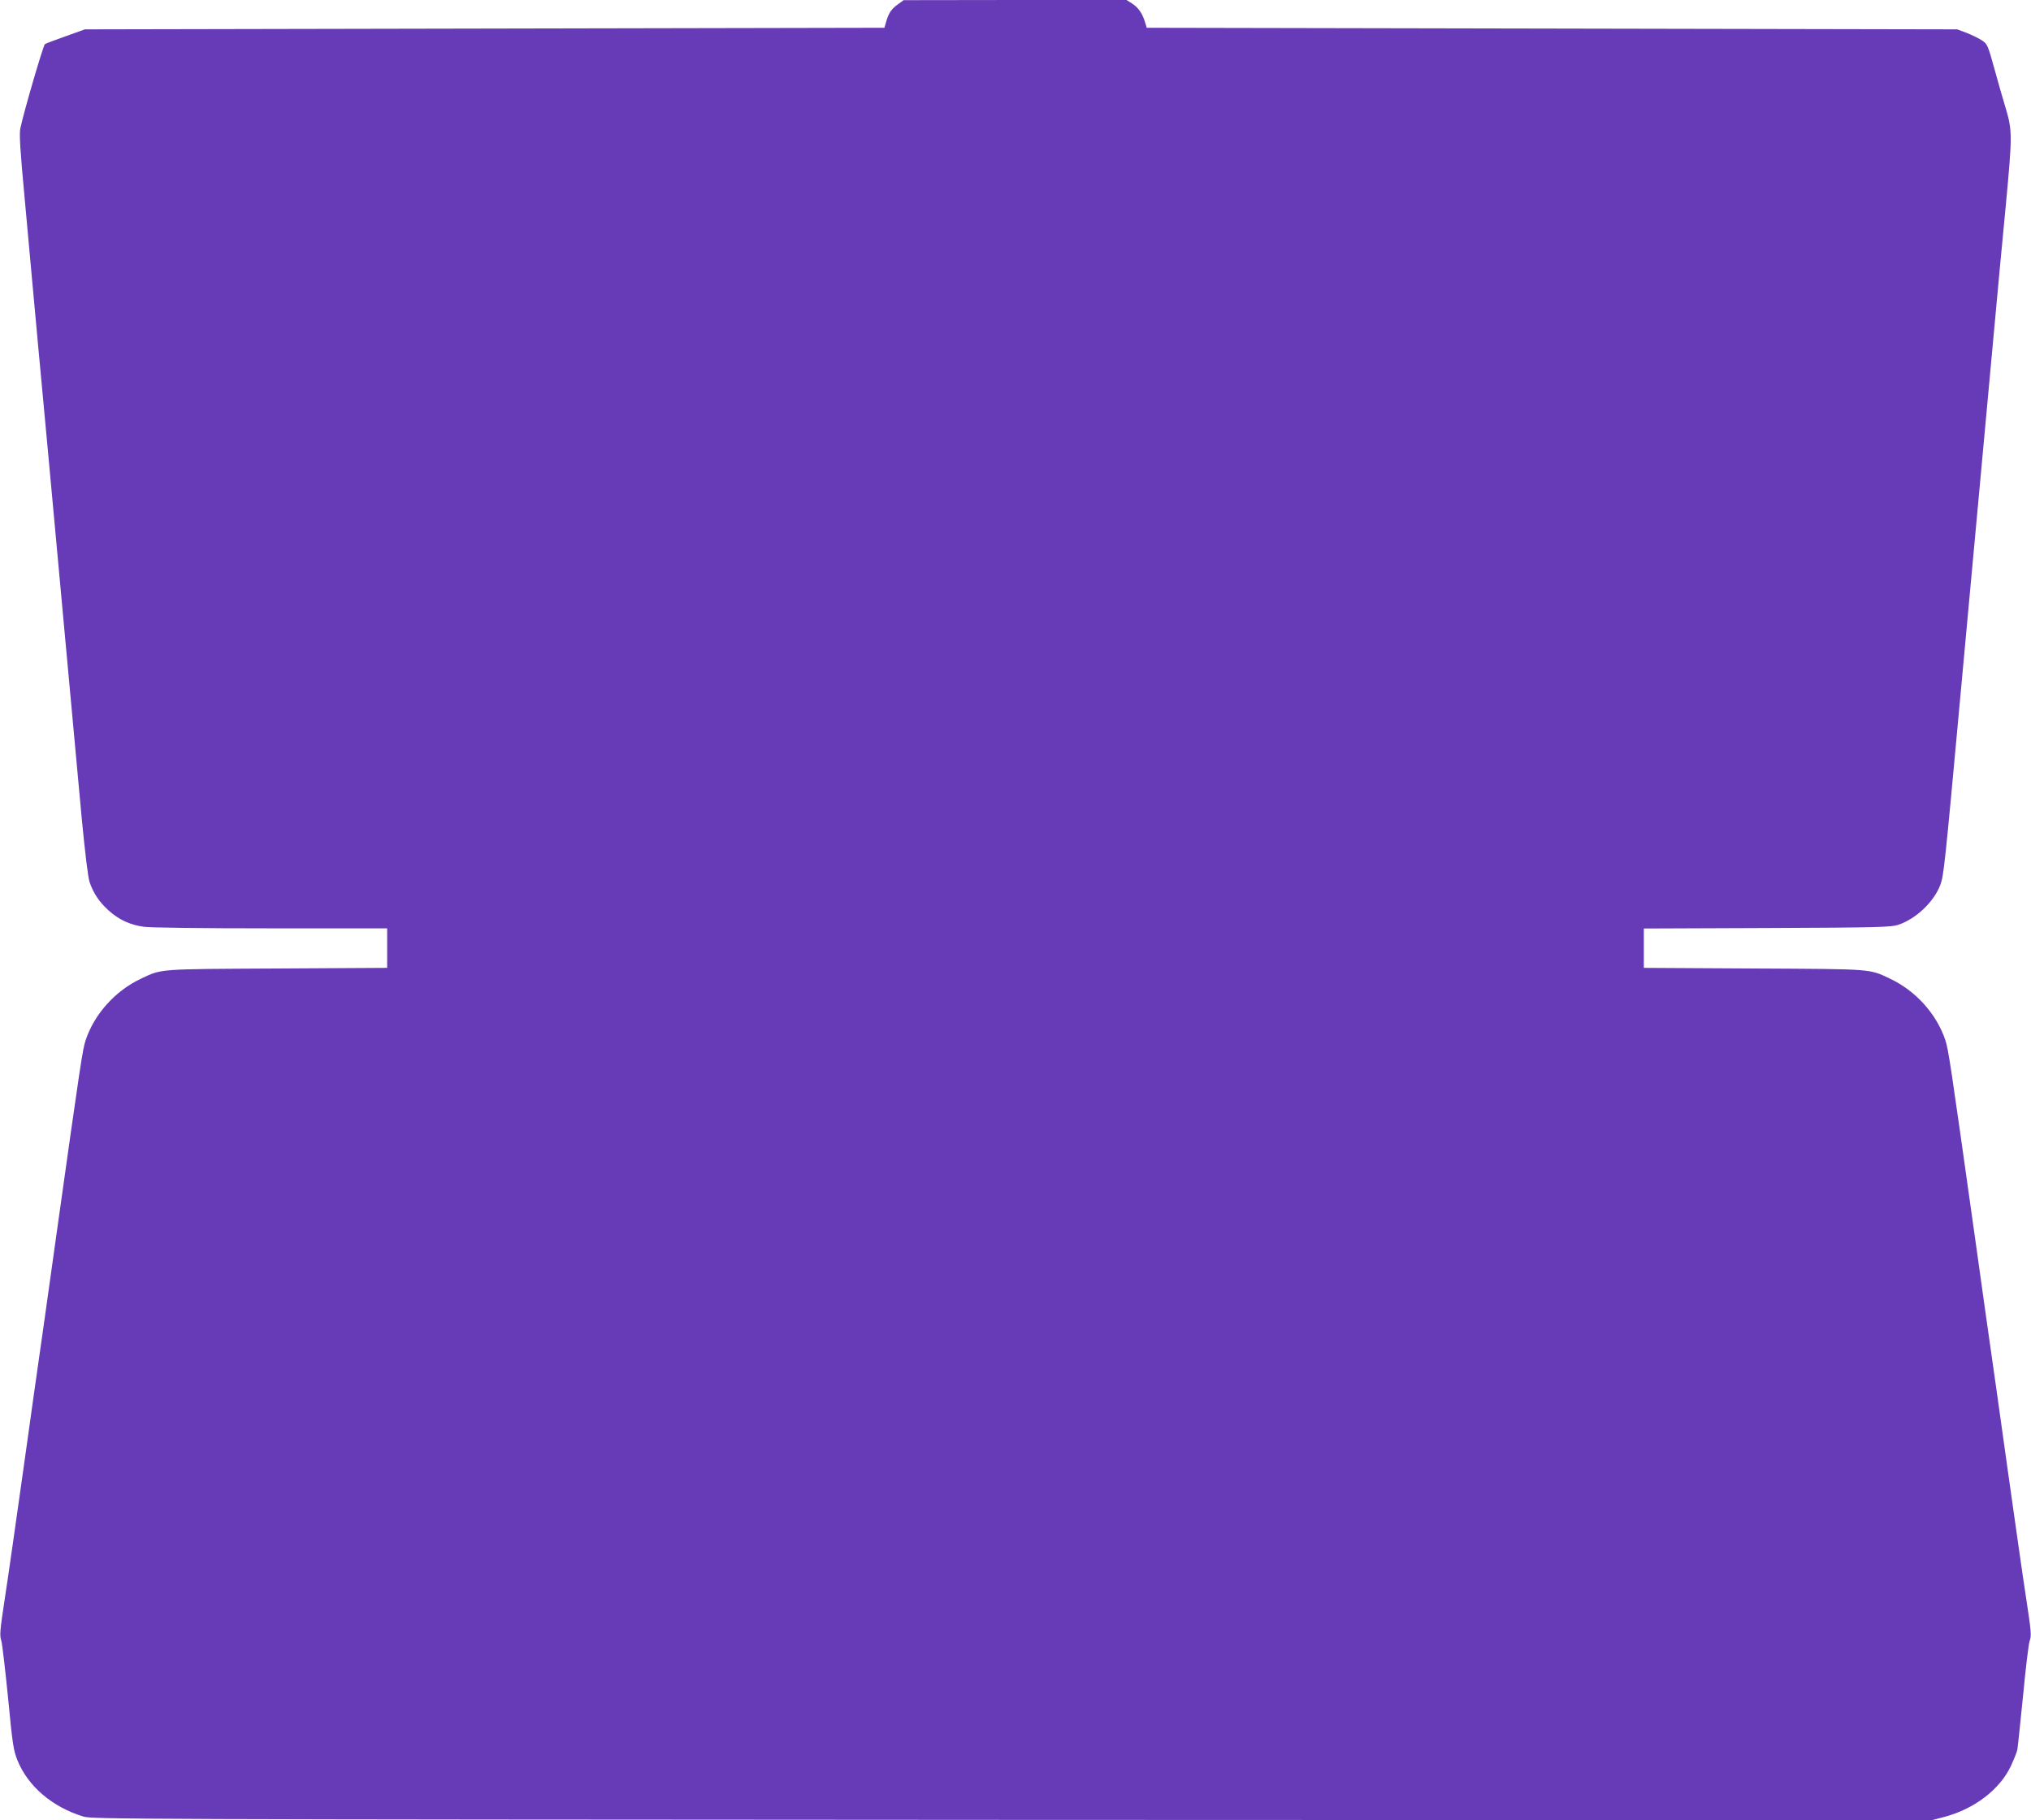
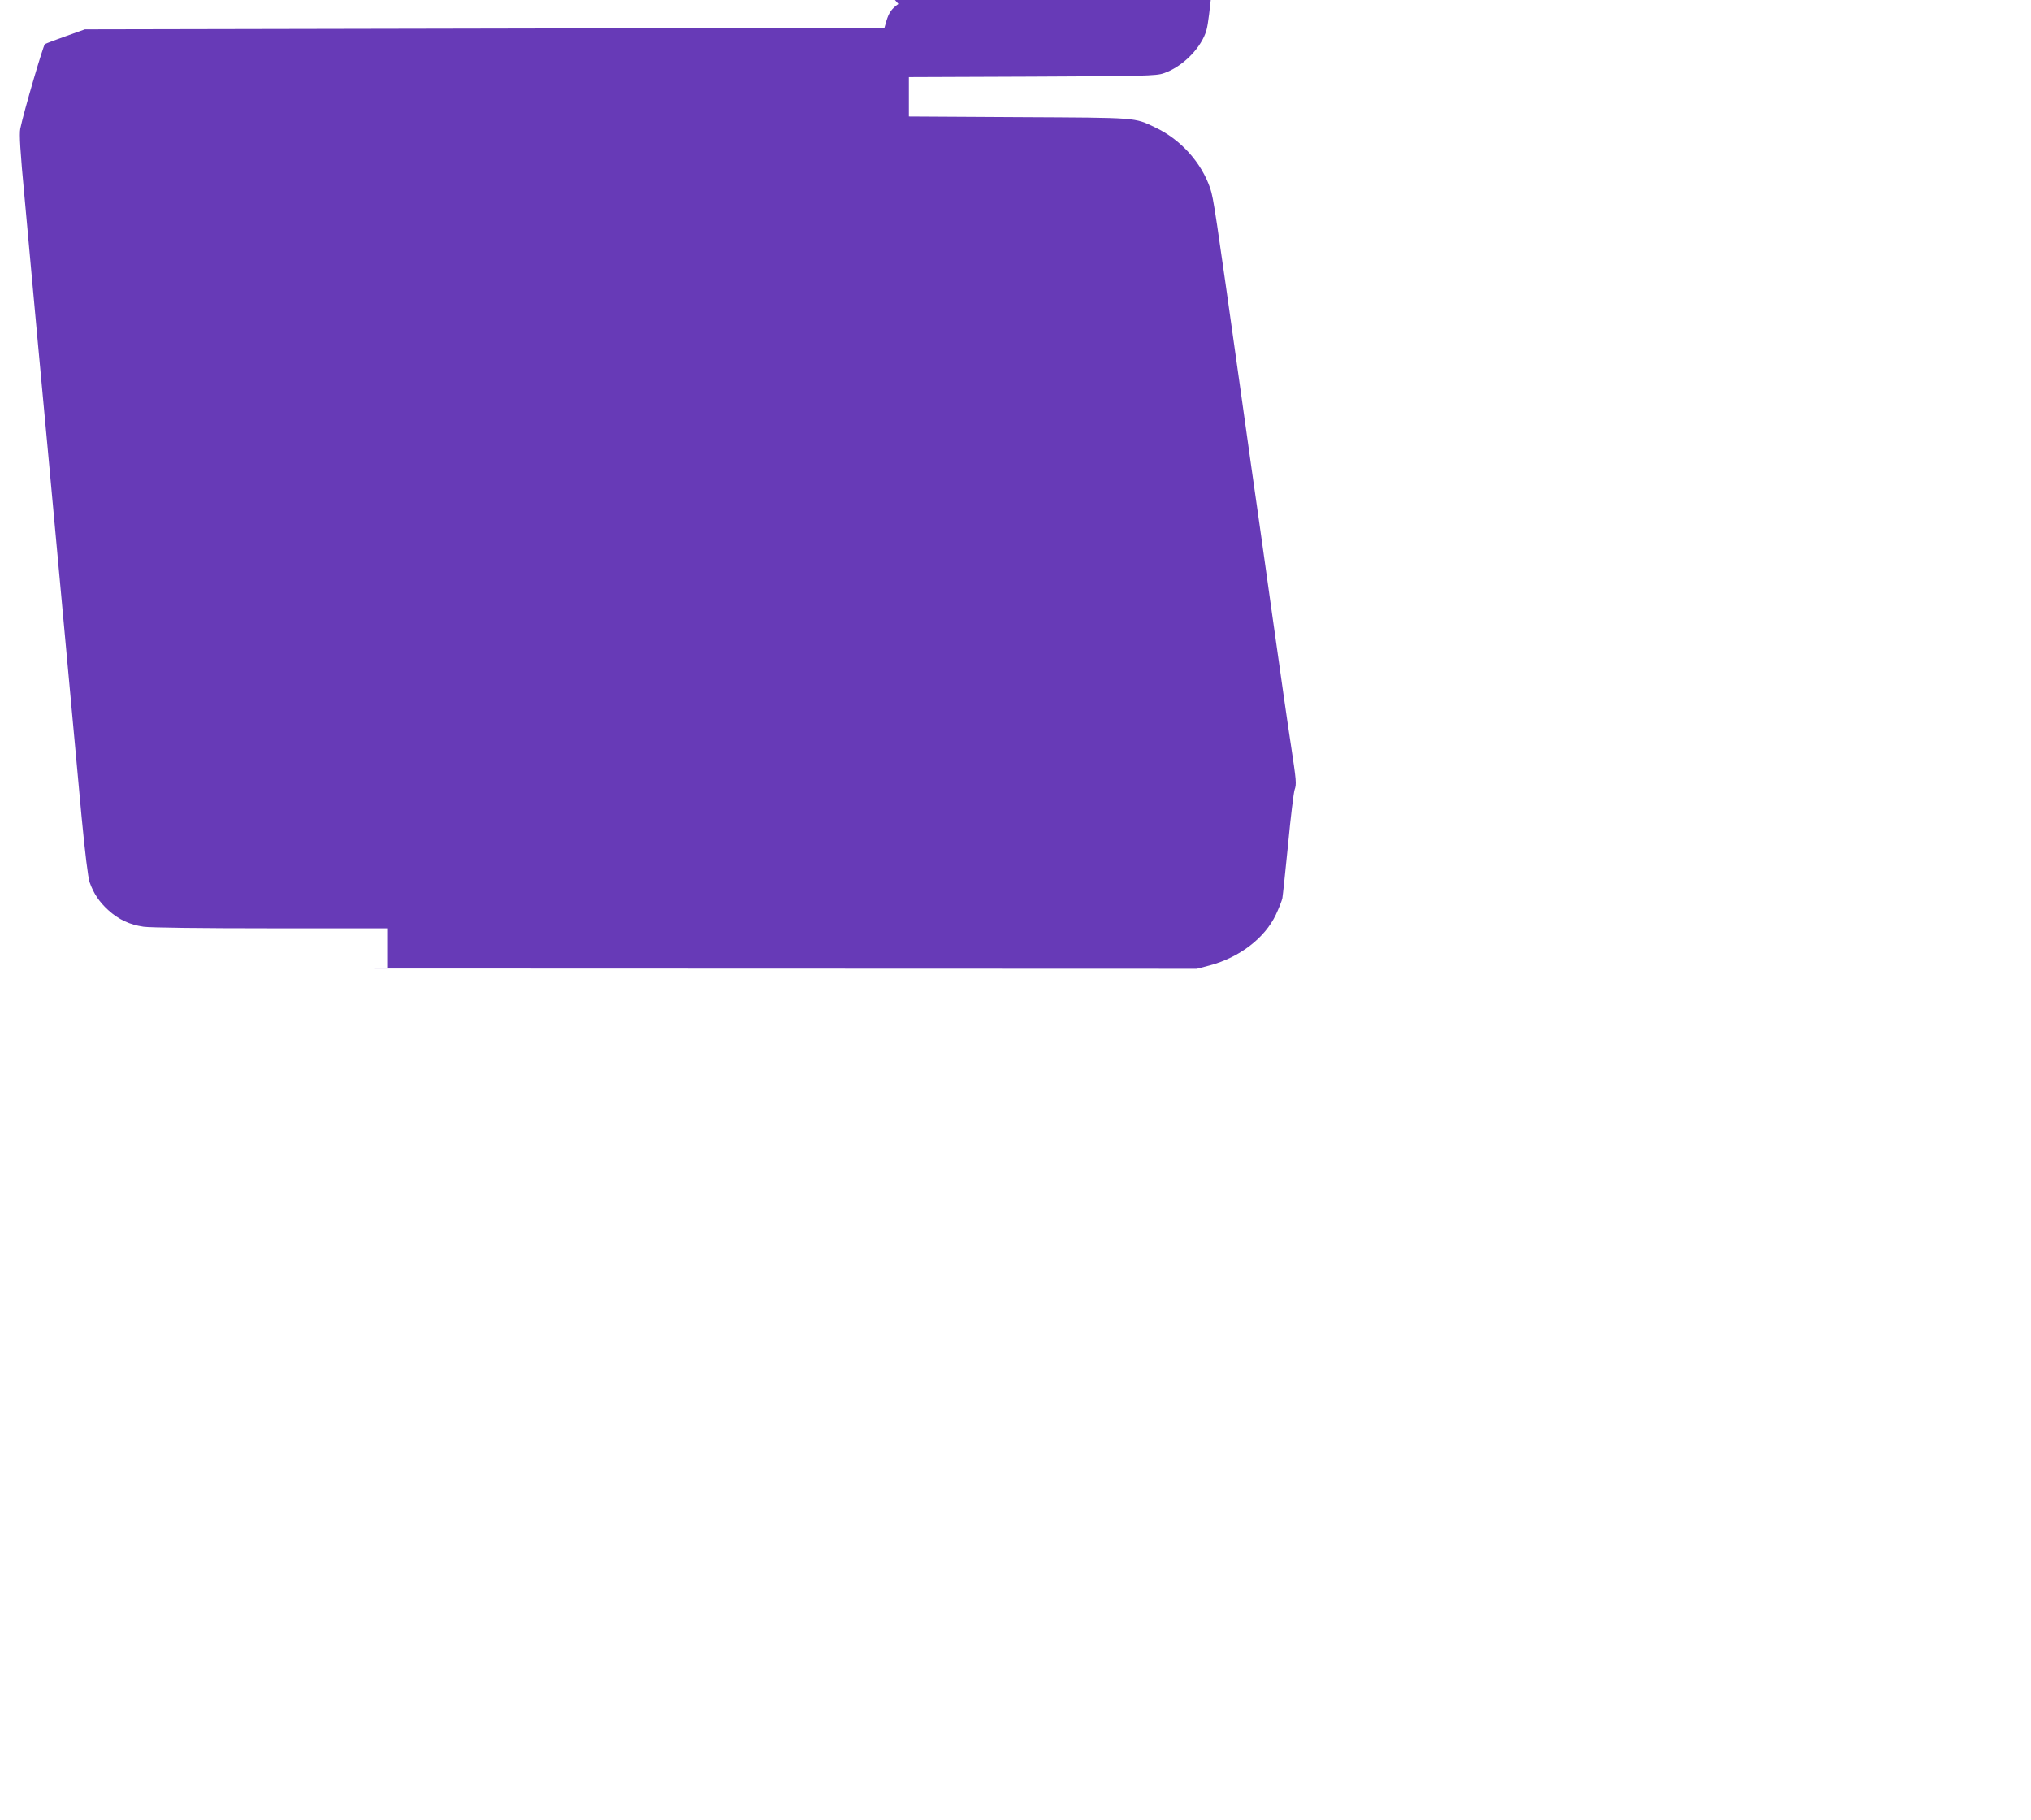
<svg xmlns="http://www.w3.org/2000/svg" version="1.0" width="1280pt" height="1147pt" viewBox="0 0 1280 1147" preserveAspectRatio="xMidYMid meet">
  <g transform="translate(0,1147) scale(0.1,-0.1)" fill="#673ab7" stroke="none">
-     <path d="M5662 11445 c-43 -30 -60 -55 -76 -108 l-12 -42 -2519 -5 -2520 -5 -120 -43 c-66 -23 -125 -46 -132 -50 -10 -7 -132 -422 -155 -532 -7 -34 -1 -139 27 -435 19 -214 58 -633 85 -930 28 -297 55 -587 60 -645 5 -58 37 -400 70 -760 62 -676 86 -930 144 -1565 22 -231 41 -387 51 -415 25 -71 61 -124 117 -175 66 -60 134 -92 223 -105 42 -6 365 -10 803 -10 l732 0 0 -124 0 -125 -692 -4 c-758 -4 -726 -1 -861 -65 -161 -76 -292 -222 -347 -386 -20 -62 -30 -127 -190 -1266 -49 -355 -95 -674 -100 -710 -5 -36 -51 -355 -100 -710 -50 -355 -102 -721 -117 -815 -35 -231 -36 -249 -24 -287 5 -18 24 -179 42 -358 28 -295 34 -331 60 -395 67 -163 219 -292 414 -352 58 -17 270 -18 5855 -21 l5795 -2 80 21 c188 50 348 172 418 320 19 41 38 88 41 104 3 17 19 170 36 340 16 171 35 325 41 343 13 37 11 55 -24 287 -15 94 -67 460 -117 815 -49 355 -95 674 -100 710 -5 36 -51 355 -100 710 -160 1139 -170 1204 -190 1266 -55 164 -186 310 -347 386 -135 64 -103 61 -860 65 l-693 4 0 124 0 124 778 3 c699 3 782 5 827 21 111 37 224 145 264 252 21 57 29 131 121 1135 18 200 104 1132 130 1410 5 58 37 400 70 760 33 360 74 804 92 985 40 426 40 462 1 595 -18 58 -51 174 -74 258 -41 148 -44 155 -79 178 -20 13 -63 34 -96 47 l-59 22 -2554 5 -2554 5 -9 30 c-17 58 -41 94 -79 120 l-39 25 -702 0 -703 -1 -33 -24z" />
+     <path d="M5662 11445 c-43 -30 -60 -55 -76 -108 l-12 -42 -2519 -5 -2520 -5 -120 -43 c-66 -23 -125 -46 -132 -50 -10 -7 -132 -422 -155 -532 -7 -34 -1 -139 27 -435 19 -214 58 -633 85 -930 28 -297 55 -587 60 -645 5 -58 37 -400 70 -760 62 -676 86 -930 144 -1565 22 -231 41 -387 51 -415 25 -71 61 -124 117 -175 66 -60 134 -92 223 -105 42 -6 365 -10 803 -10 l732 0 0 -124 0 -125 -692 -4 l5795 -2 80 21 c188 50 348 172 418 320 19 41 38 88 41 104 3 17 19 170 36 340 16 171 35 325 41 343 13 37 11 55 -24 287 -15 94 -67 460 -117 815 -49 355 -95 674 -100 710 -5 36 -51 355 -100 710 -160 1139 -170 1204 -190 1266 -55 164 -186 310 -347 386 -135 64 -103 61 -860 65 l-693 4 0 124 0 124 778 3 c699 3 782 5 827 21 111 37 224 145 264 252 21 57 29 131 121 1135 18 200 104 1132 130 1410 5 58 37 400 70 760 33 360 74 804 92 985 40 426 40 462 1 595 -18 58 -51 174 -74 258 -41 148 -44 155 -79 178 -20 13 -63 34 -96 47 l-59 22 -2554 5 -2554 5 -9 30 c-17 58 -41 94 -79 120 l-39 25 -702 0 -703 -1 -33 -24z" />
  </g>
</svg>